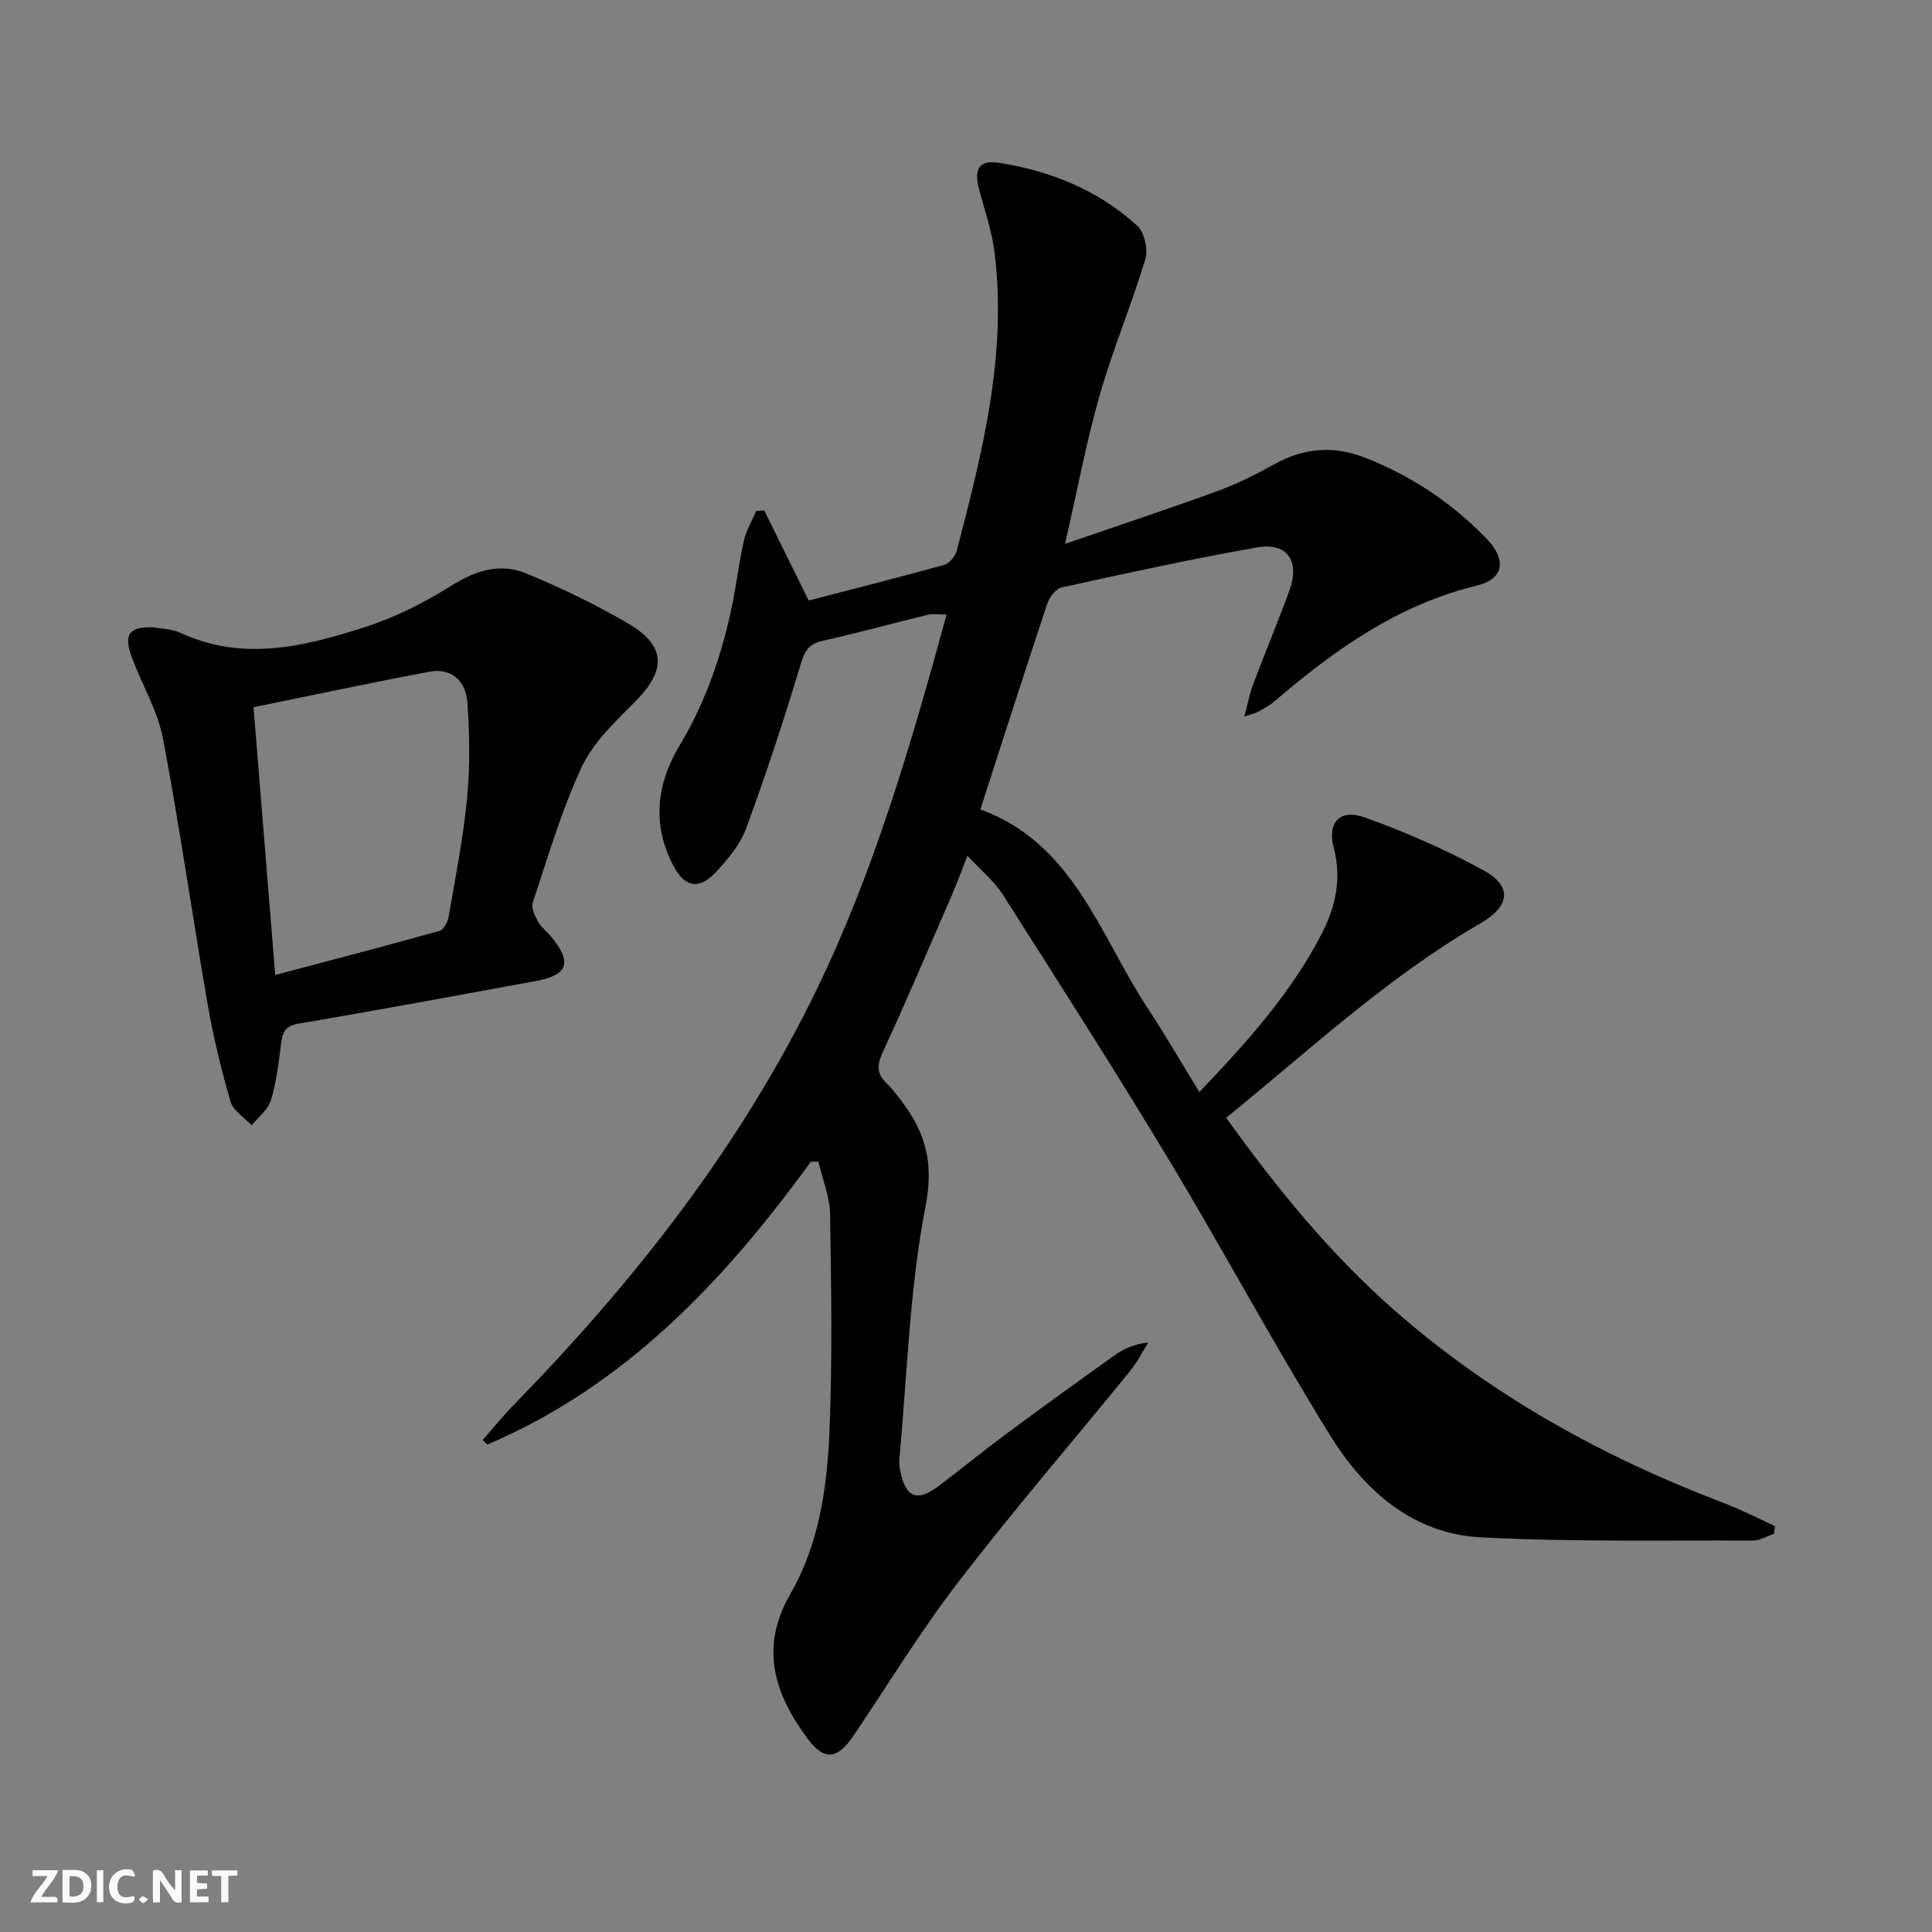
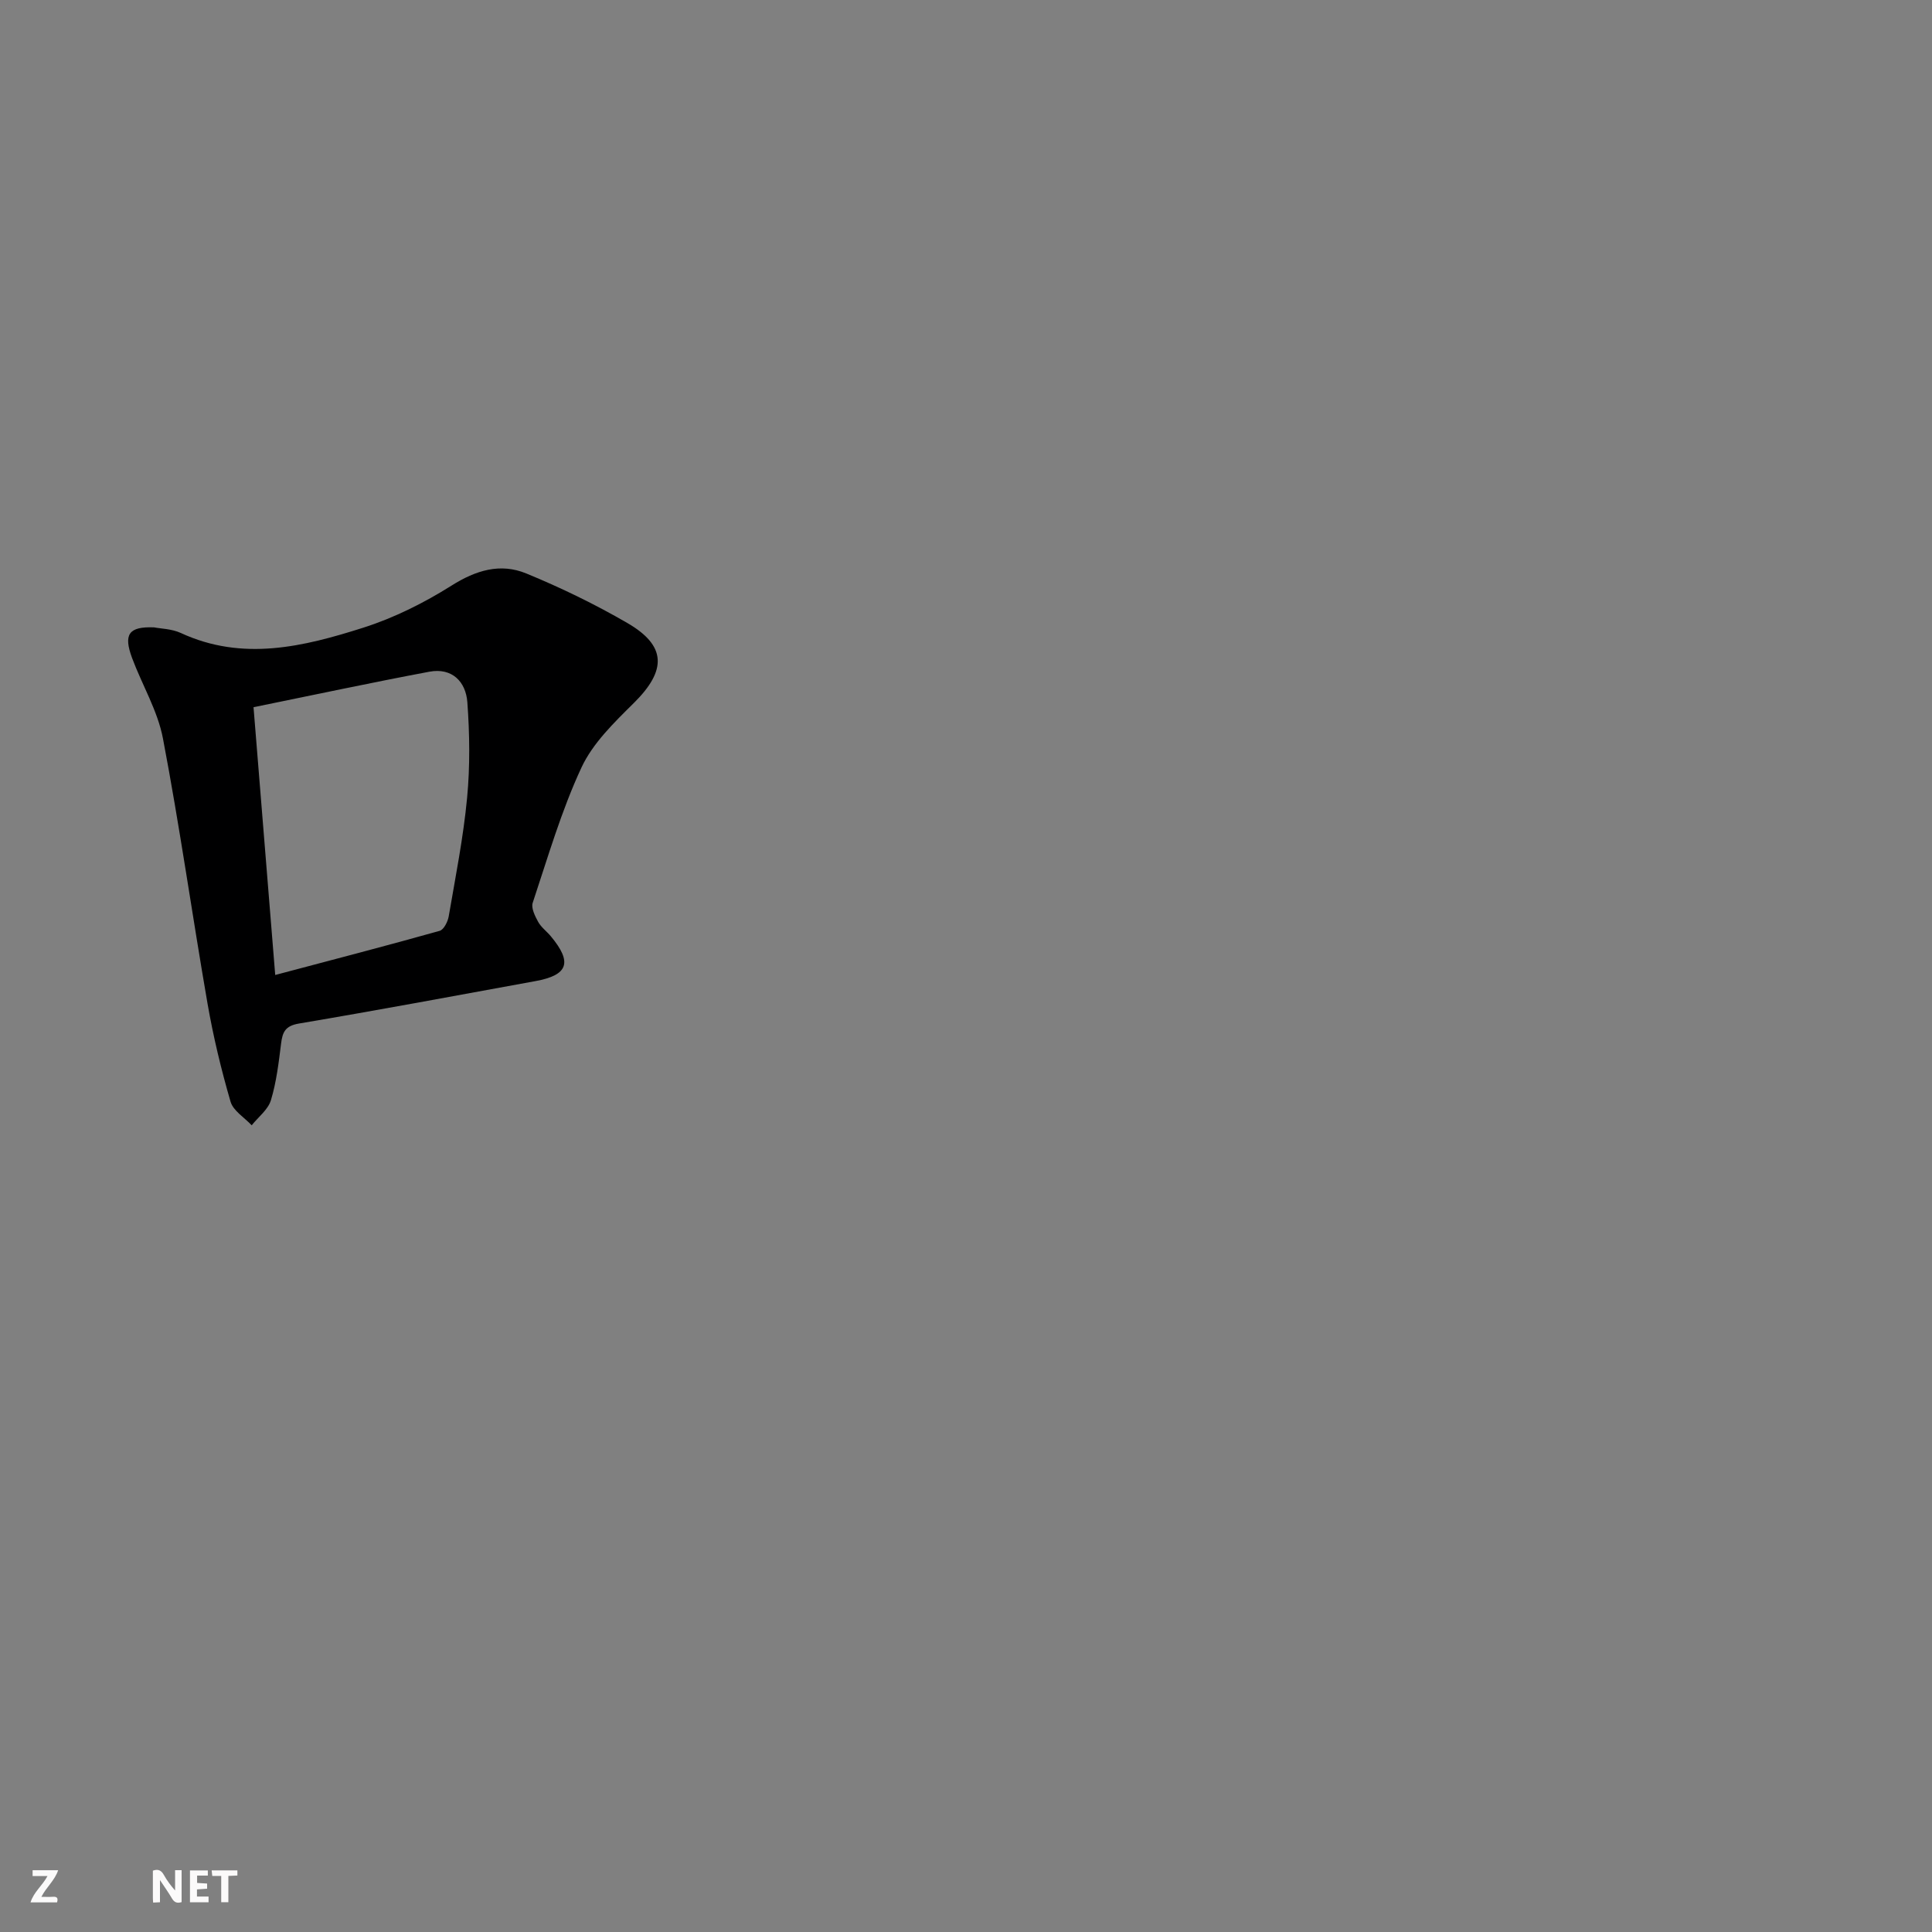
<svg xmlns="http://www.w3.org/2000/svg" enable-background="new 0 0 400 400" viewBox="0 0 400 400">
  <rect x="0" y="0" width="400" height="400" fill="#808080" stroke="none" />
  <g fill="#fbfafa">
    <path d="m37.59 393.81c-.92.31-1.52.05-2-.78-.7-1.2-1.52-2.34-2.47-3.78v4.59c-.55.03-.95.05-1.41.07-.03-.37-.06-.64-.06-.91 0-1.91 0-3.81 0-5.7 1.13-.41 1.77-.03 2.29.91.62 1.11 1.38 2.14 2.31 3.19v-4.2h1.35v6.61z" />
-     <path d="m12.94 393.88v-6.75c1.9.19 3.93-.54 5.37 1.29.8 1.01.78 2.88.03 3.97-1.37 1.97-3.4 1.51-5.4 1.49m1.45-1.22c2.04.12 2.92-.58 2.89-2.21-.03-1.51-.98-2.19-2.89-2z" />
    <path d="m11.81 393.87h-5.49c.68-2.18 2.47-3.48 3.51-5.45h-3.08v-1.21h5.29c-.71 2.13-2.44 3.48-3.47 5.51.86 0 1.63.04 2.39-.01.79-.05 1.14.21.85 1.16" />
    <path d="m39.33 393.86v-6.61h3.7v1.07h-2.22v1.52c.68.04 1.34.09 2.07.13v1.07c-.72.05-1.38.09-2.1.14v1.48h2.4v1.19h-3.85z" />
-     <path d="m27.71 388.56c-1.15-.3-2.46-.61-3.1.64-.37.73-.41 1.93-.06 2.67.63 1.35 1.99.93 3.17.68.35.94-.01 1.32-.93 1.46-1.62.25-3.05-.27-3.76-1.48-.73-1.25-.6-3.03.31-4.17.88-1.11 2.71-1.7 4-1.16.32.13.44.74.65 1.12-.1.08-.19.16-.28.24" />
    <path d="m49.15 387.24v1.07c-.59.02-1.17.05-1.87.08v5.44h-1.48v-5.44h-1.85c-.05-.4-.08-.73-.13-1.15z" />
-     <path d="m20.06 387.21h1.33v6.62h-1.33z" />
-     <path d="m30.68 393.25c-.49.38-.8.79-1.05.76-.32-.05-.6-.45-.9-.7.26-.24.51-.64.8-.67.29-.04.62.3 1.15.61" />
  </g>
-   <path d="m167.88 240.51c-17.91 24.66-38.36 46.36-66.96 58.56-.33-.31-.67-.62-1-.92 2.18-2.48 4.26-5.05 6.57-7.41 24.9-25.53 46.73-53.3 62.43-85.53 12.07-24.77 19.7-51.09 27.06-77.96-1.51 0-2.79-.24-3.94.04-7.26 1.76-14.46 3.76-21.75 5.39-2.9.65-3.7 2.12-4.53 4.88-3.43 11.41-7.17 22.74-11.27 33.93-1.22 3.31-3.72 6.32-6.17 8.97-3.56 3.85-6.53 3.34-8.98-1.37-4.38-8.43-3.4-16.8 1.34-24.7 5.55-9.26 8.93-19.25 11.03-29.74.85-4.23 1.34-8.54 2.31-12.74.49-2.12 1.68-4.08 2.55-6.11.55-.04 1.09-.08 1.64-.13 2.96 5.99 5.92 11.98 9.22 18.66 9.21-2.39 18.68-4.77 28.08-7.38 1.08-.3 2.29-1.81 2.59-2.98 5.29-20.27 10.47-40.59 7.79-61.84-.56-4.4-2.06-8.68-3.19-13-1.1-4.19 0-6.06 4.17-5.41 10.69 1.67 20.54 5.67 28.59 13.03 1.49 1.37 2.27 4.92 1.66 6.94-2.86 9.47-6.73 18.65-9.45 28.16-2.77 9.67-4.61 19.61-7.17 30.76 11.25-3.88 21.54-7.28 31.72-10.99 4.04-1.48 7.92-3.46 11.7-5.54 6.08-3.35 12.19-3.87 18.68-1.33 9.62 3.76 17.98 9.36 25.14 16.74 4.22 4.35 3.71 8.37-1.99 9.75-16.42 3.98-29.52 13.38-42 24.05-.99.85-2.2 1.46-3.36 2.11-.55.31-1.2.42-2.75.95.7-2.64 1.05-4.66 1.76-6.54 2.46-6.53 5.16-12.97 7.55-19.52 2.23-6.14-.42-10.05-6.66-8.96-13.55 2.38-27.01 5.34-40.46 8.29-1.21.26-2.55 1.99-2.99 3.32-4.66 13.99-9.15 28.04-13.87 42.64 19.29 7.04 24.63 25.85 34.49 40.91 3.71 5.66 7.12 11.51 10.86 17.6 9.86-10.32 18.97-20.47 25.31-32.73 2.88-5.57 4.2-11.39 2.51-17.81-1.4-5.33 1.28-8.16 6.48-6.29 8.37 3.02 16.63 6.61 24.44 10.88 6.15 3.36 5.61 7.47-.65 11.09-19.15 11.08-35.22 26.13-52.54 40.19 10.51 14.66 21.63 28.3 34.95 39.97 20.13 17.63 43.2 30.34 68.13 39.82 3.6 1.37 7.03 3.15 10.54 4.75-.07.53-.13 1.05-.2 1.58-1.46.49-2.92 1.42-4.37 1.42-18.77-.08-37.57.3-56.3-.67-14.05-.72-24.1-9.64-31.13-20.95-11.67-18.78-22.1-38.32-33.51-57.27-11.14-18.49-22.79-36.68-34.38-54.89-1.75-2.74-4.42-4.9-7.3-8.01-1.28 3.23-2.21 5.8-3.29 8.29-4.69 10.81-9.3 21.67-14.24 32.37-1.23 2.67-1.3 4.48.82 6.49 1.2 1.14 2.2 2.5 3.2 3.83 4.85 6.45 6.57 12.65 4.84 21.55-3.34 17.18-3.8 34.92-5.43 52.43-.08.82.05 1.67.21 2.48 1.09 5.45 3.48 6.41 7.9 3.08 4.65-3.51 9.16-7.21 13.84-10.68 7.49-5.55 15.04-11.01 22.63-16.42 1.86-1.33 3.98-2.29 6.95-2.65-1.23 1.97-2.28 4.09-3.73 5.88-11.87 14.59-24.16 28.85-35.62 43.75-7.8 10.14-14.48 21.14-21.65 31.75-3.36 4.97-6.09 5.31-9.55.62-6.82-9.24-10-18.76-3.52-29.97 5.83-10.1 7.55-21.7 8.05-33.15.65-15.09.39-30.24.15-45.35-.06-3.67-1.57-7.31-2.41-10.97-.56 0-1.07 0-1.57.01z" fill="#000001" />
  <path d="m31.89 129.89c1.34.27 3.64.29 5.54 1.16 12.81 5.93 25.43 2.84 37.8-1.1 6.37-2.03 12.57-5.13 18.24-8.7 5.07-3.2 10.13-4.73 15.49-2.52 7.18 2.95 14.22 6.37 20.93 10.26 8.15 4.73 8.14 9.82 1.35 16.55-4.08 4.04-8.51 8.32-10.86 13.38-4.17 8.96-6.95 18.58-10.09 28-.36 1.08.48 2.75 1.13 3.94.62 1.13 1.77 1.96 2.62 2.98 4.51 5.41 3.62 8.05-3.2 9.29-16.3 2.98-32.59 6.02-48.93 8.78-2.86.48-3.42 1.76-3.72 4.18-.49 3.94-.96 7.93-2.1 11.7-.59 1.95-2.61 3.47-3.98 5.19-1.51-1.62-3.83-3-4.38-4.9-1.94-6.66-3.57-13.45-4.76-20.28-3.17-18.28-5.76-36.67-9.23-54.89-1.09-5.76-4.32-11.1-6.4-16.69-1.8-4.88-.73-6.53 4.55-6.33zm25.09 71.97c12.06-3.2 23.09-6.06 34.05-9.14.85-.24 1.68-1.89 1.87-2.99 1.4-8.17 3.03-16.32 3.81-24.56.62-6.54.53-13.21.05-19.77-.31-4.26-3.16-7.21-7.86-6.33-11.99 2.25-23.92 4.81-36.41 7.35 1.51 18.65 2.94 36.31 4.49 55.44z" fill="#000001" />
</svg>